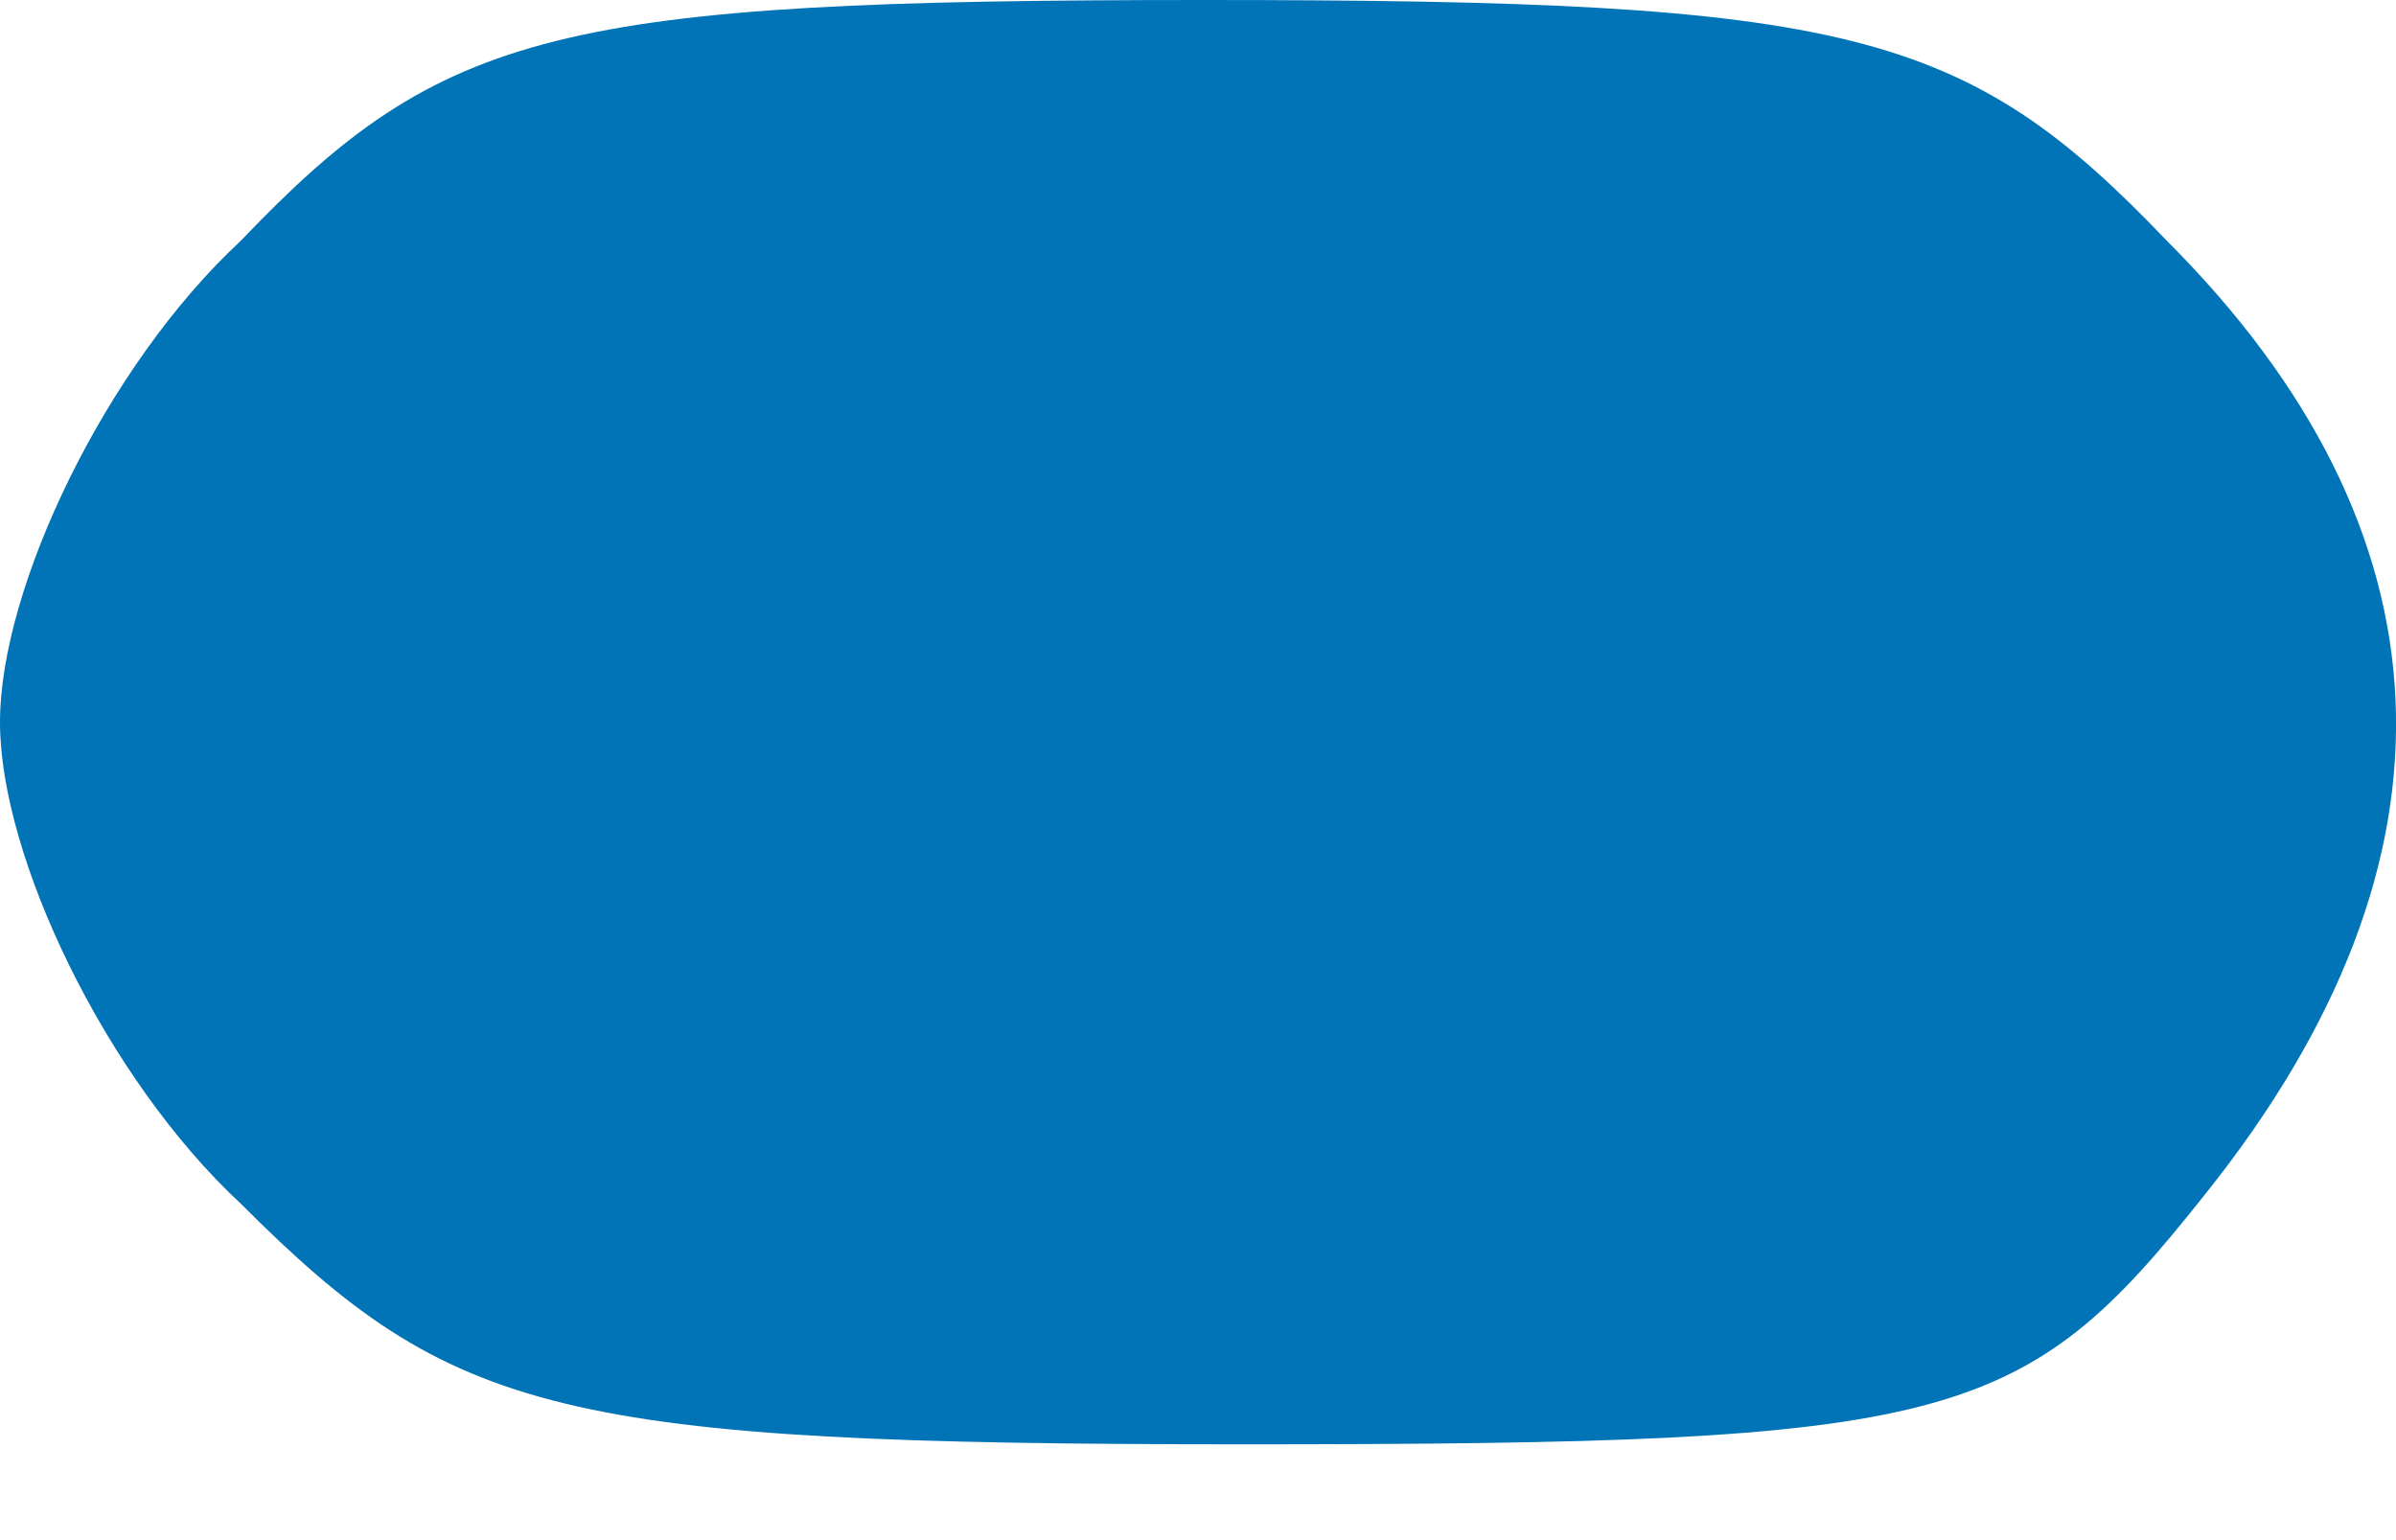
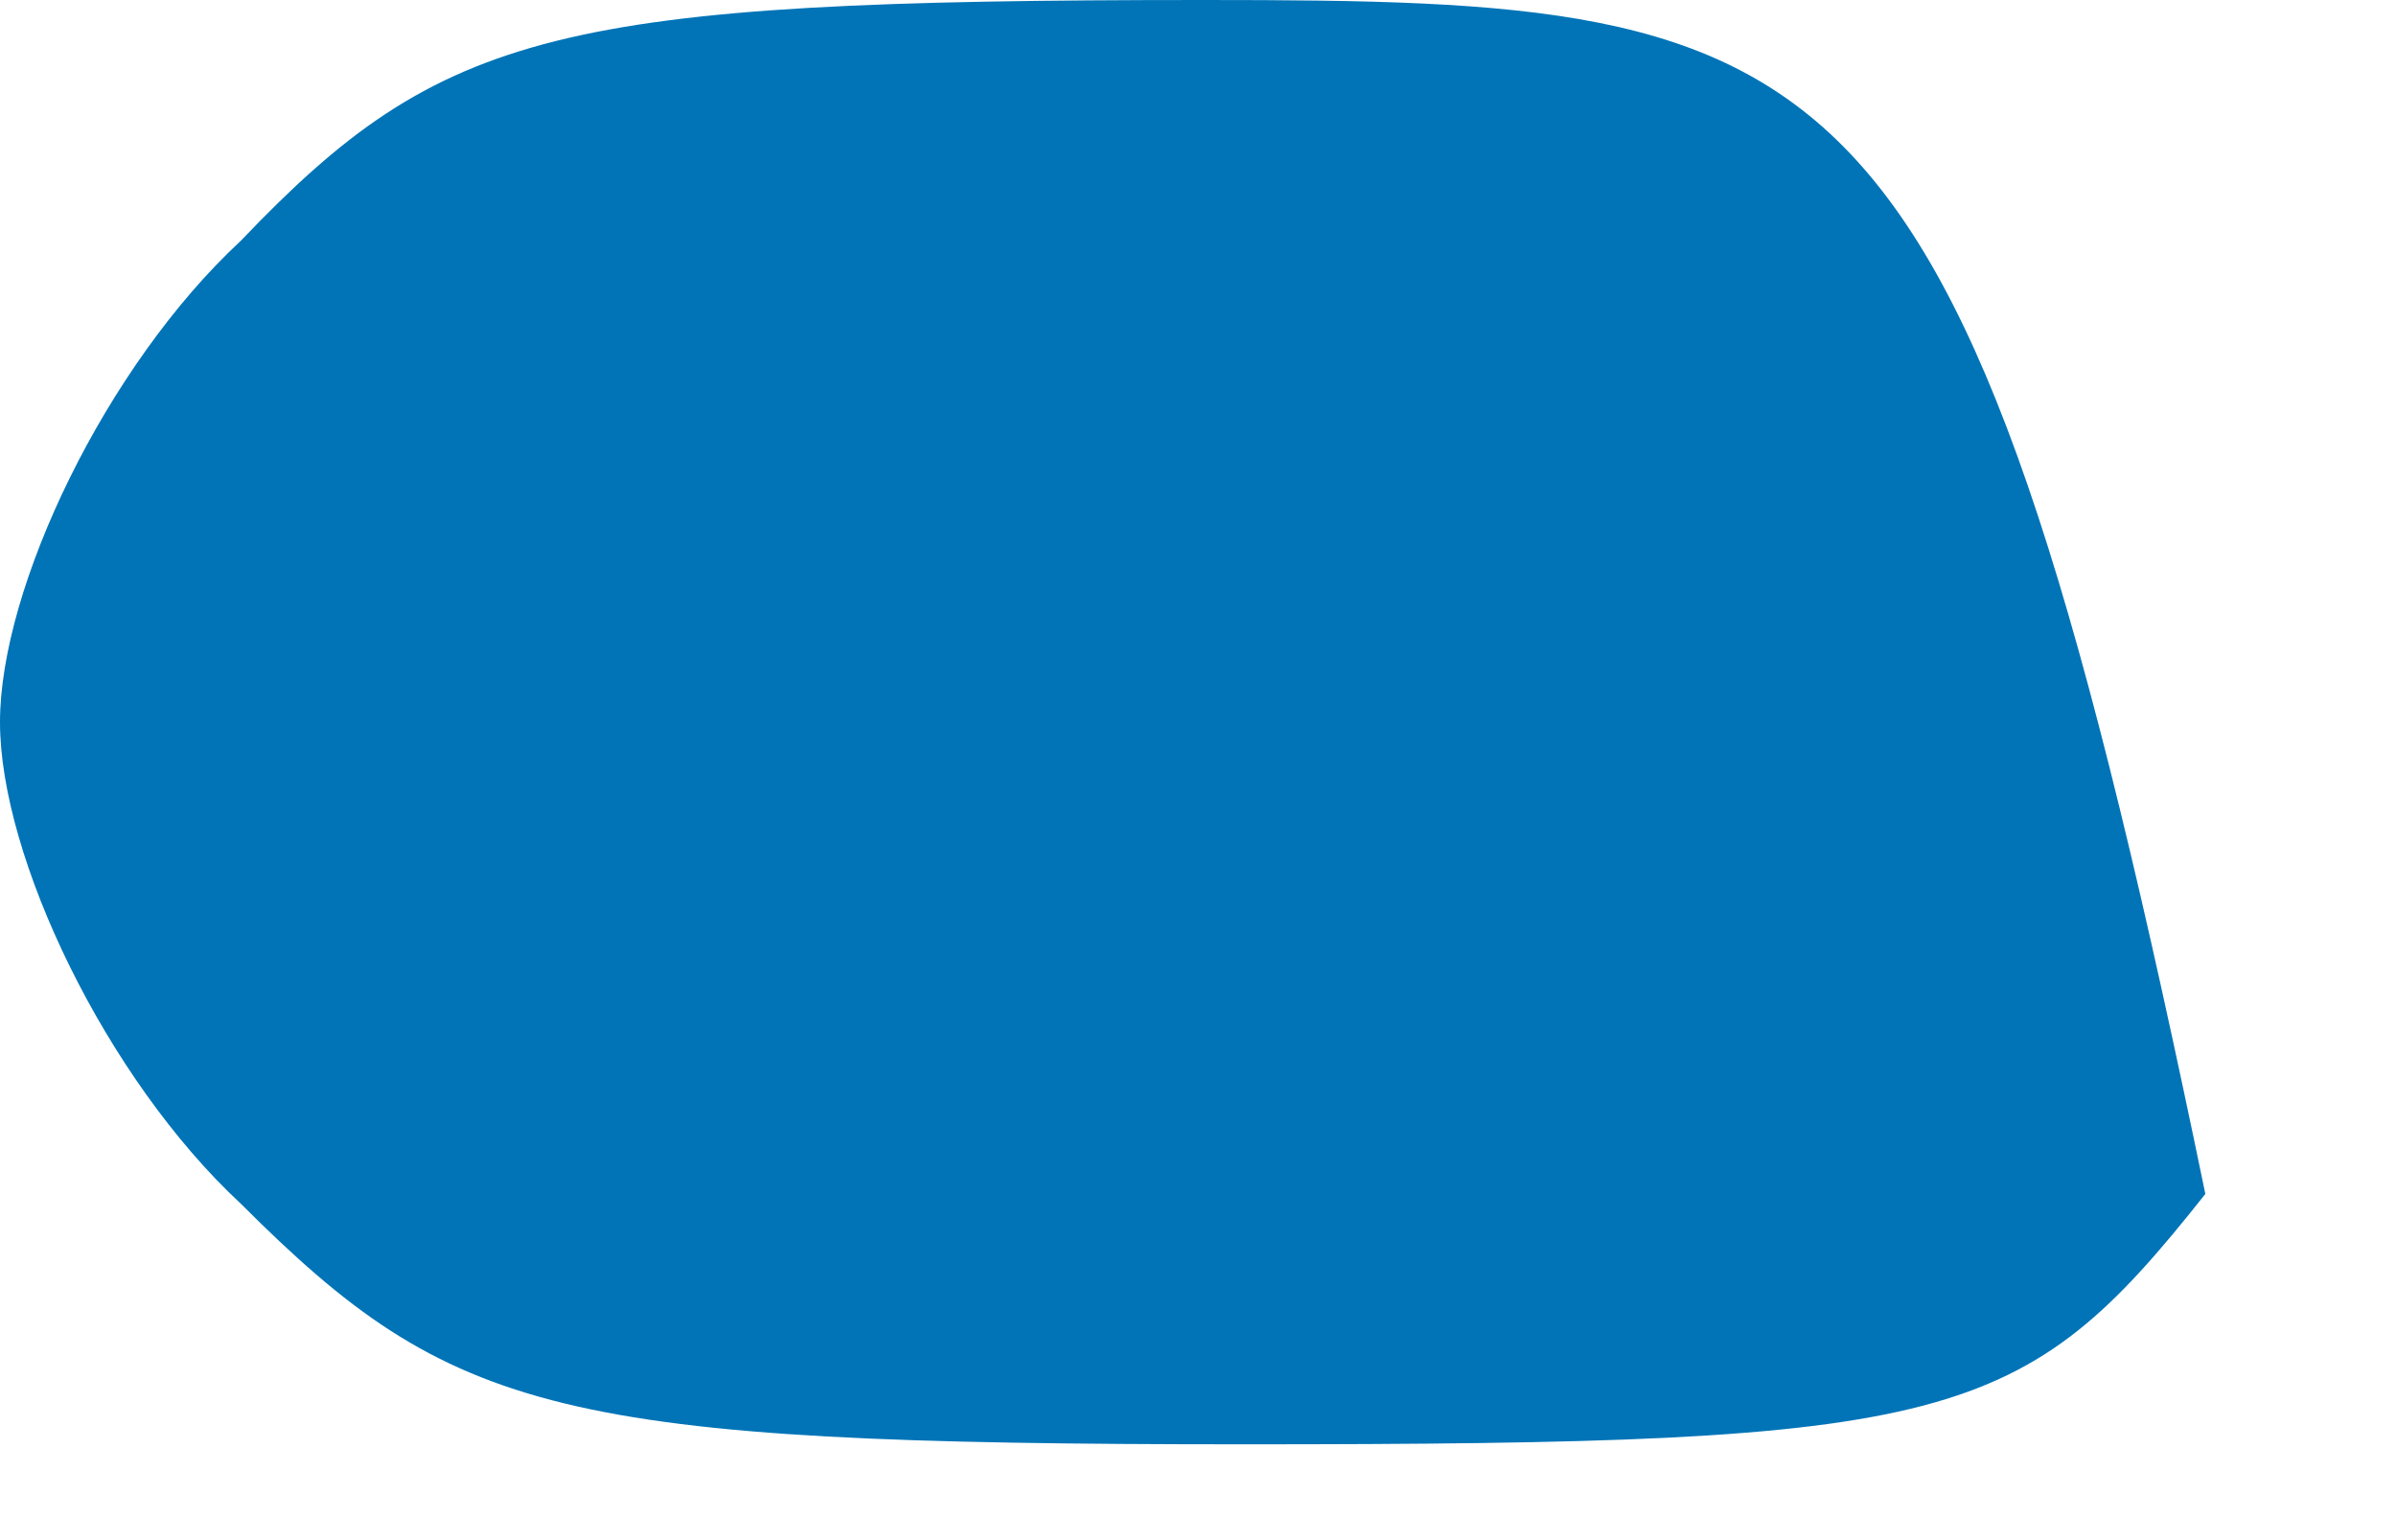
<svg xmlns="http://www.w3.org/2000/svg" width="14" height="9" viewBox="0 0 14 9" fill="none">
-   <path d="M1.407 1.407C0.619 2.138 0 3.432 0 4.22C0 5.008 0.619 6.302 1.407 7.034C2.645 8.272 3.264 8.44 7.259 8.44C11.423 8.44 11.816 8.328 12.886 6.977C14.461 5.008 14.349 3.095 12.661 1.407C11.479 0.169 10.804 0 7.034 0C3.264 0 2.588 0.169 1.407 1.407Z" fill="#0074B7" />
+   <path d="M1.407 1.407C0.619 2.138 0 3.432 0 4.22C0 5.008 0.619 6.302 1.407 7.034C2.645 8.272 3.264 8.44 7.259 8.44C11.423 8.44 11.816 8.328 12.886 6.977C11.479 0.169 10.804 0 7.034 0C3.264 0 2.588 0.169 1.407 1.407Z" fill="#0074B7" />
</svg>